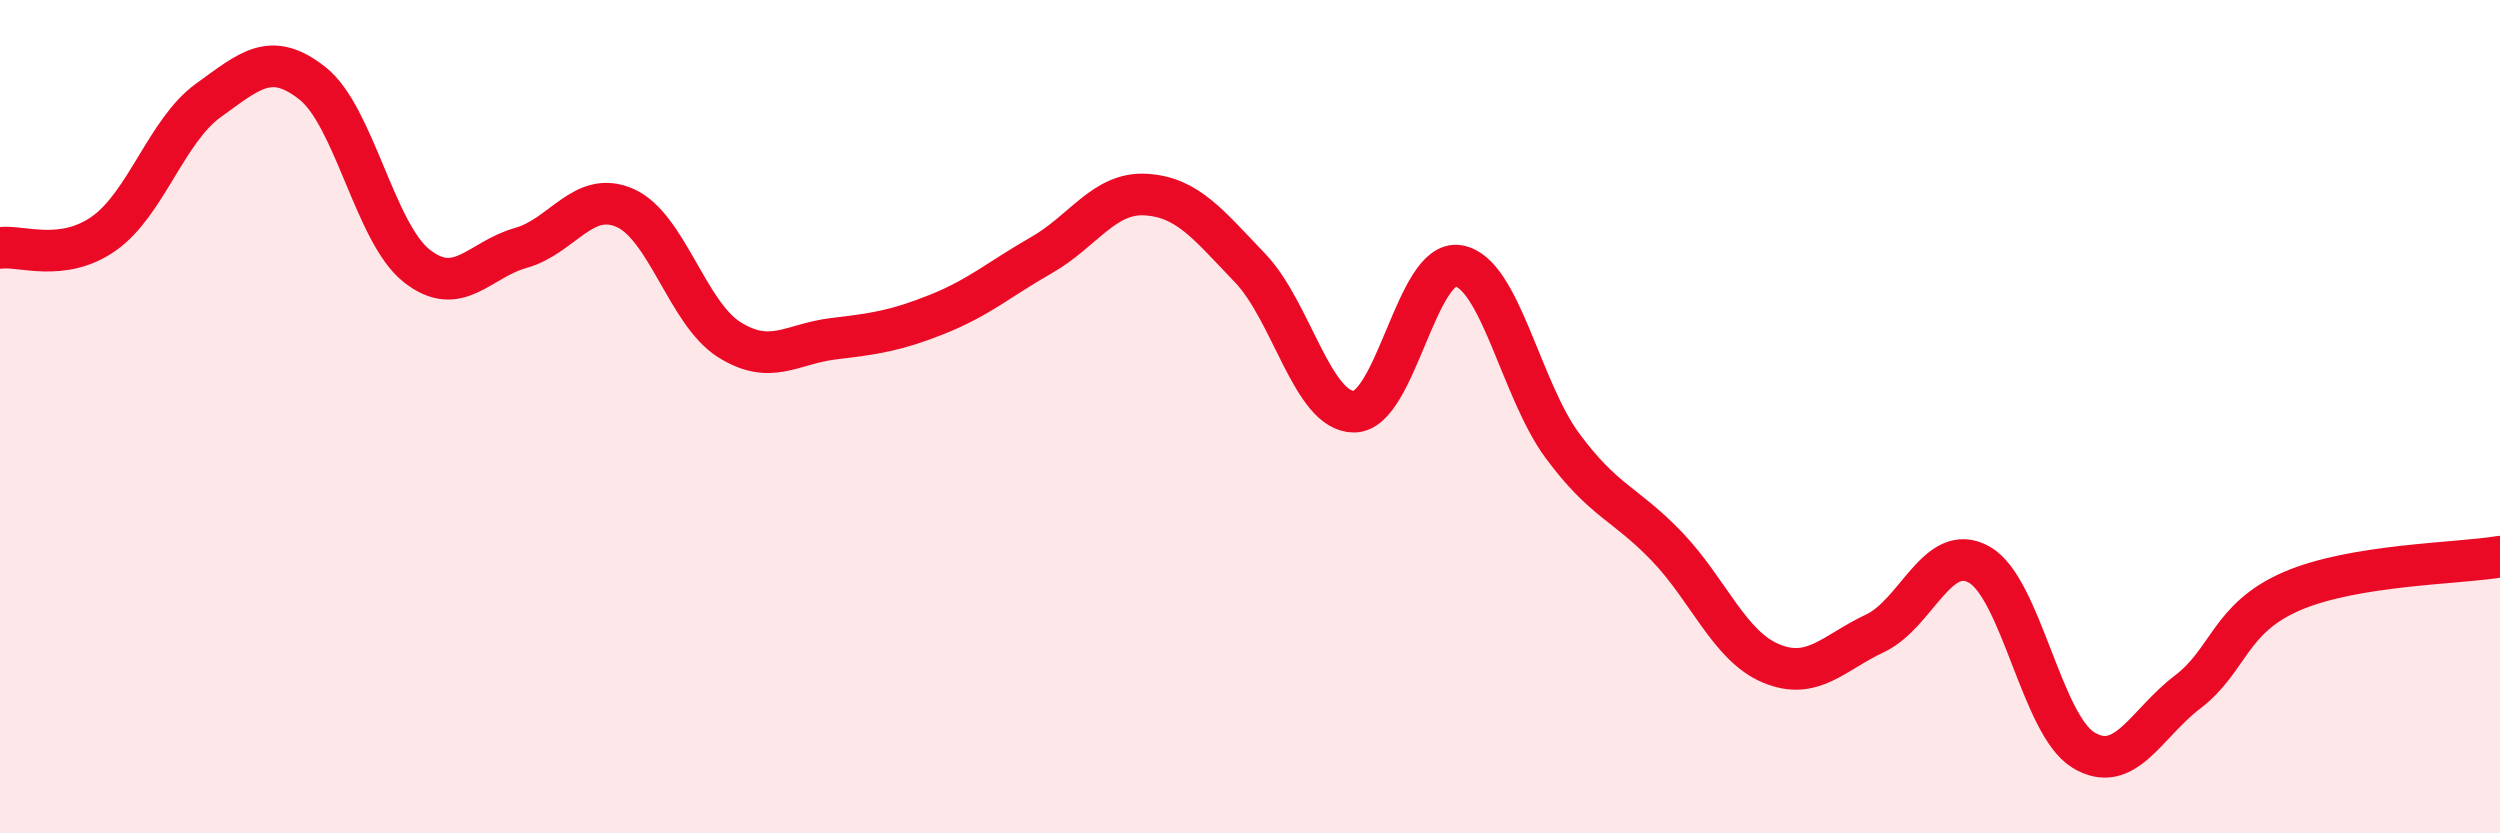
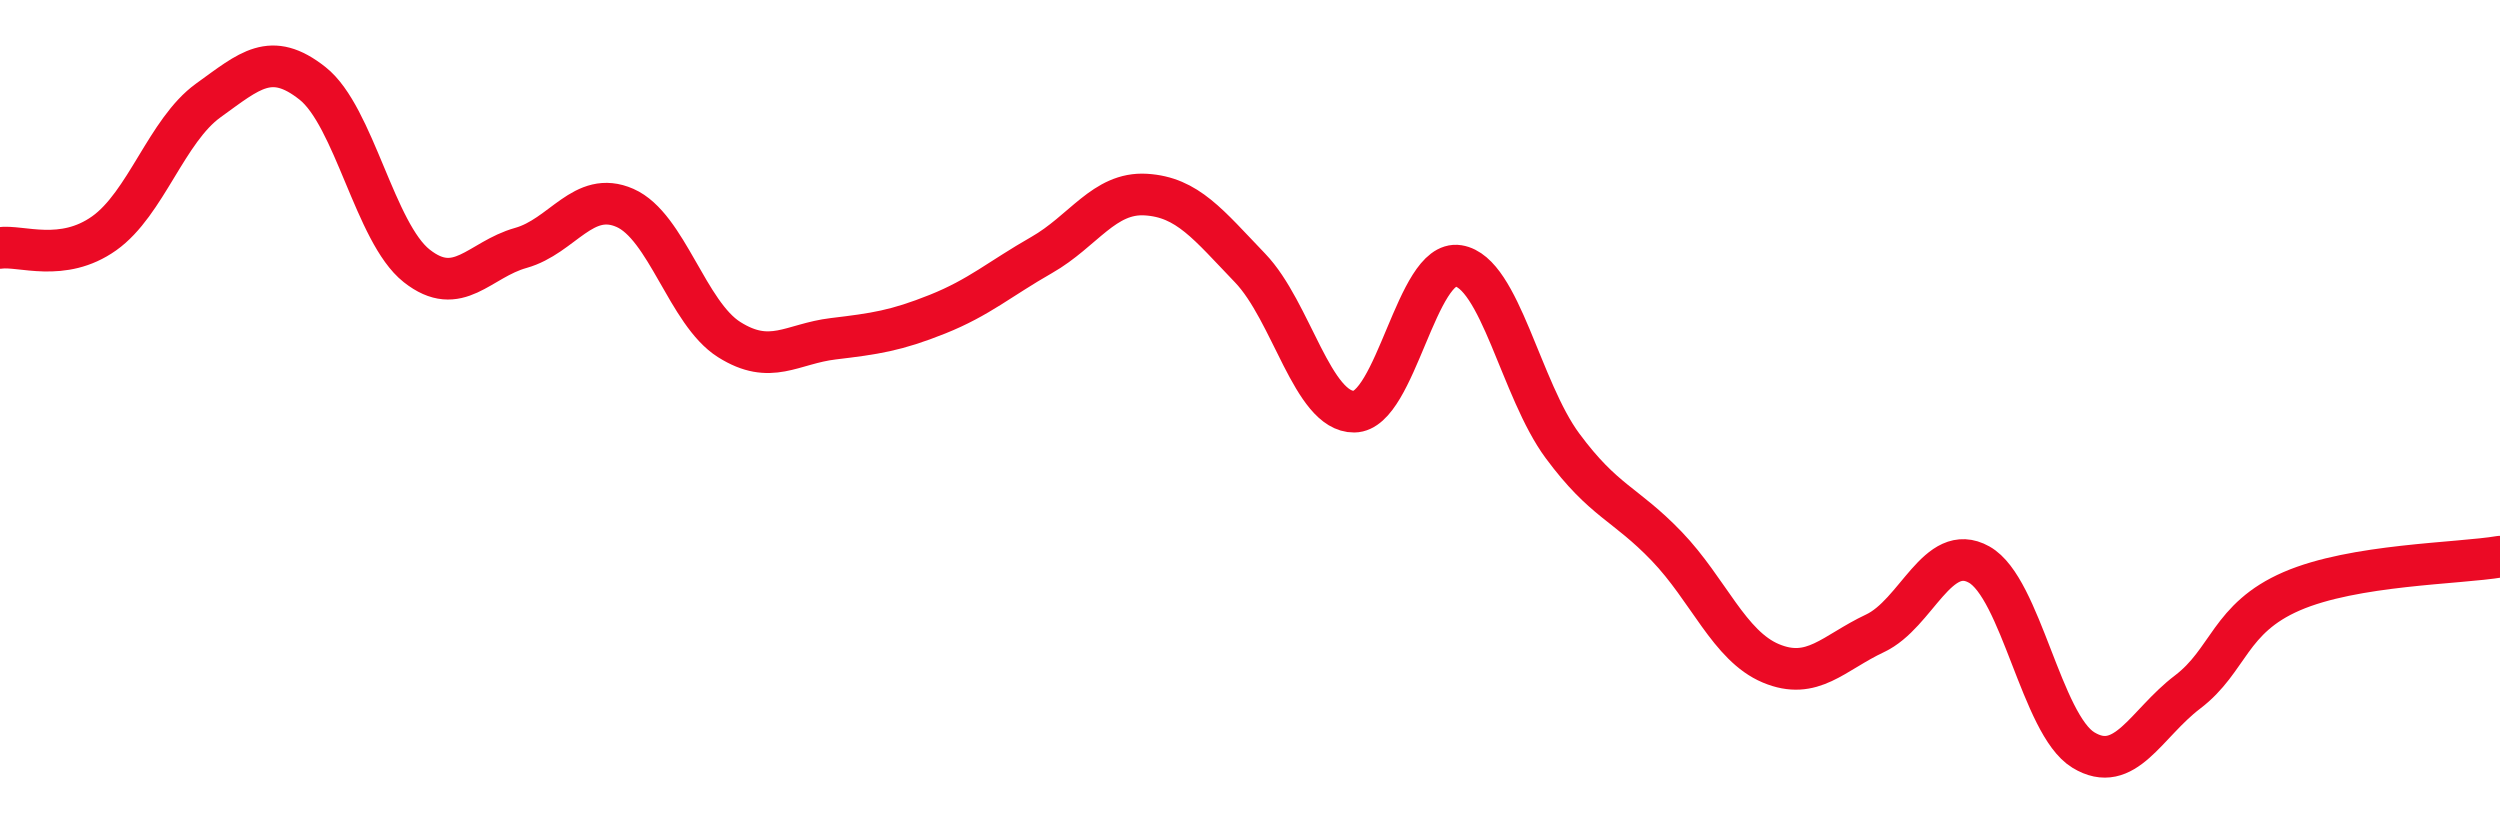
<svg xmlns="http://www.w3.org/2000/svg" width="60" height="20" viewBox="0 0 60 20">
-   <path d="M 0,5.95 C 0.5,5.88 1.5,6.31 2.5,5.6 C 3.5,4.89 4,3.13 5,2.41 C 6,1.69 6.5,1.21 7.5,2 C 8.5,2.79 9,5.59 10,6.38 C 11,7.17 11.5,6.23 12.5,5.95 C 13.5,5.67 14,4.55 15,4.99 C 16,5.43 16.5,7.52 17.5,8.15 C 18.5,8.78 19,8.25 20,8.13 C 21,8.01 21.5,7.94 22.5,7.54 C 23.5,7.14 24,6.69 25,6.12 C 26,5.55 26.5,4.61 27.5,4.67 C 28.5,4.73 29,5.39 30,6.43 C 31,7.47 31.5,9.89 32.5,9.88 C 33.5,9.87 34,6.22 35,6.38 C 36,6.54 36.5,9.35 37.5,10.7 C 38.5,12.05 39,12.07 40,13.11 C 41,14.15 41.5,15.5 42.5,15.92 C 43.5,16.34 44,15.67 45,15.2 C 46,14.73 46.5,12.99 47.5,13.55 C 48.5,14.11 49,17.39 50,18 C 51,18.61 51.5,17.37 52.5,16.61 C 53.5,15.85 53.5,14.84 55,14.19 C 56.5,13.54 59,13.53 60,13.36L60 20L0 20Z" fill="#EB0A25" opacity="0.1" stroke-linecap="round" stroke-linejoin="round" />
  <path d="M 0,5.95 C 0.5,5.88 1.5,6.31 2.5,5.6 C 3.5,4.89 4,3.13 5,2.41 C 6,1.69 6.5,1.21 7.5,2 C 8.5,2.79 9,5.59 10,6.38 C 11,7.17 11.5,6.23 12.5,5.95 C 13.5,5.67 14,4.55 15,4.99 C 16,5.43 16.5,7.52 17.5,8.15 C 18.5,8.78 19,8.25 20,8.13 C 21,8.01 21.5,7.94 22.5,7.54 C 23.5,7.14 24,6.69 25,6.12 C 26,5.55 26.5,4.61 27.5,4.67 C 28.5,4.73 29,5.39 30,6.43 C 31,7.47 31.5,9.89 32.5,9.88 C 33.5,9.87 34,6.22 35,6.38 C 36,6.54 36.5,9.35 37.5,10.7 C 38.5,12.05 39,12.07 40,13.11 C 41,14.15 41.5,15.5 42.5,15.92 C 43.5,16.34 44,15.67 45,15.2 C 46,14.73 46.5,12.99 47.5,13.55 C 48.5,14.11 49,17.39 50,18 C 51,18.61 51.5,17.37 52.5,16.61 C 53.5,15.85 53.5,14.84 55,14.19 C 56.5,13.54 59,13.53 60,13.36" stroke="#EB0A25" stroke-width="1" fill="none" stroke-linecap="round" stroke-linejoin="round" />
</svg>